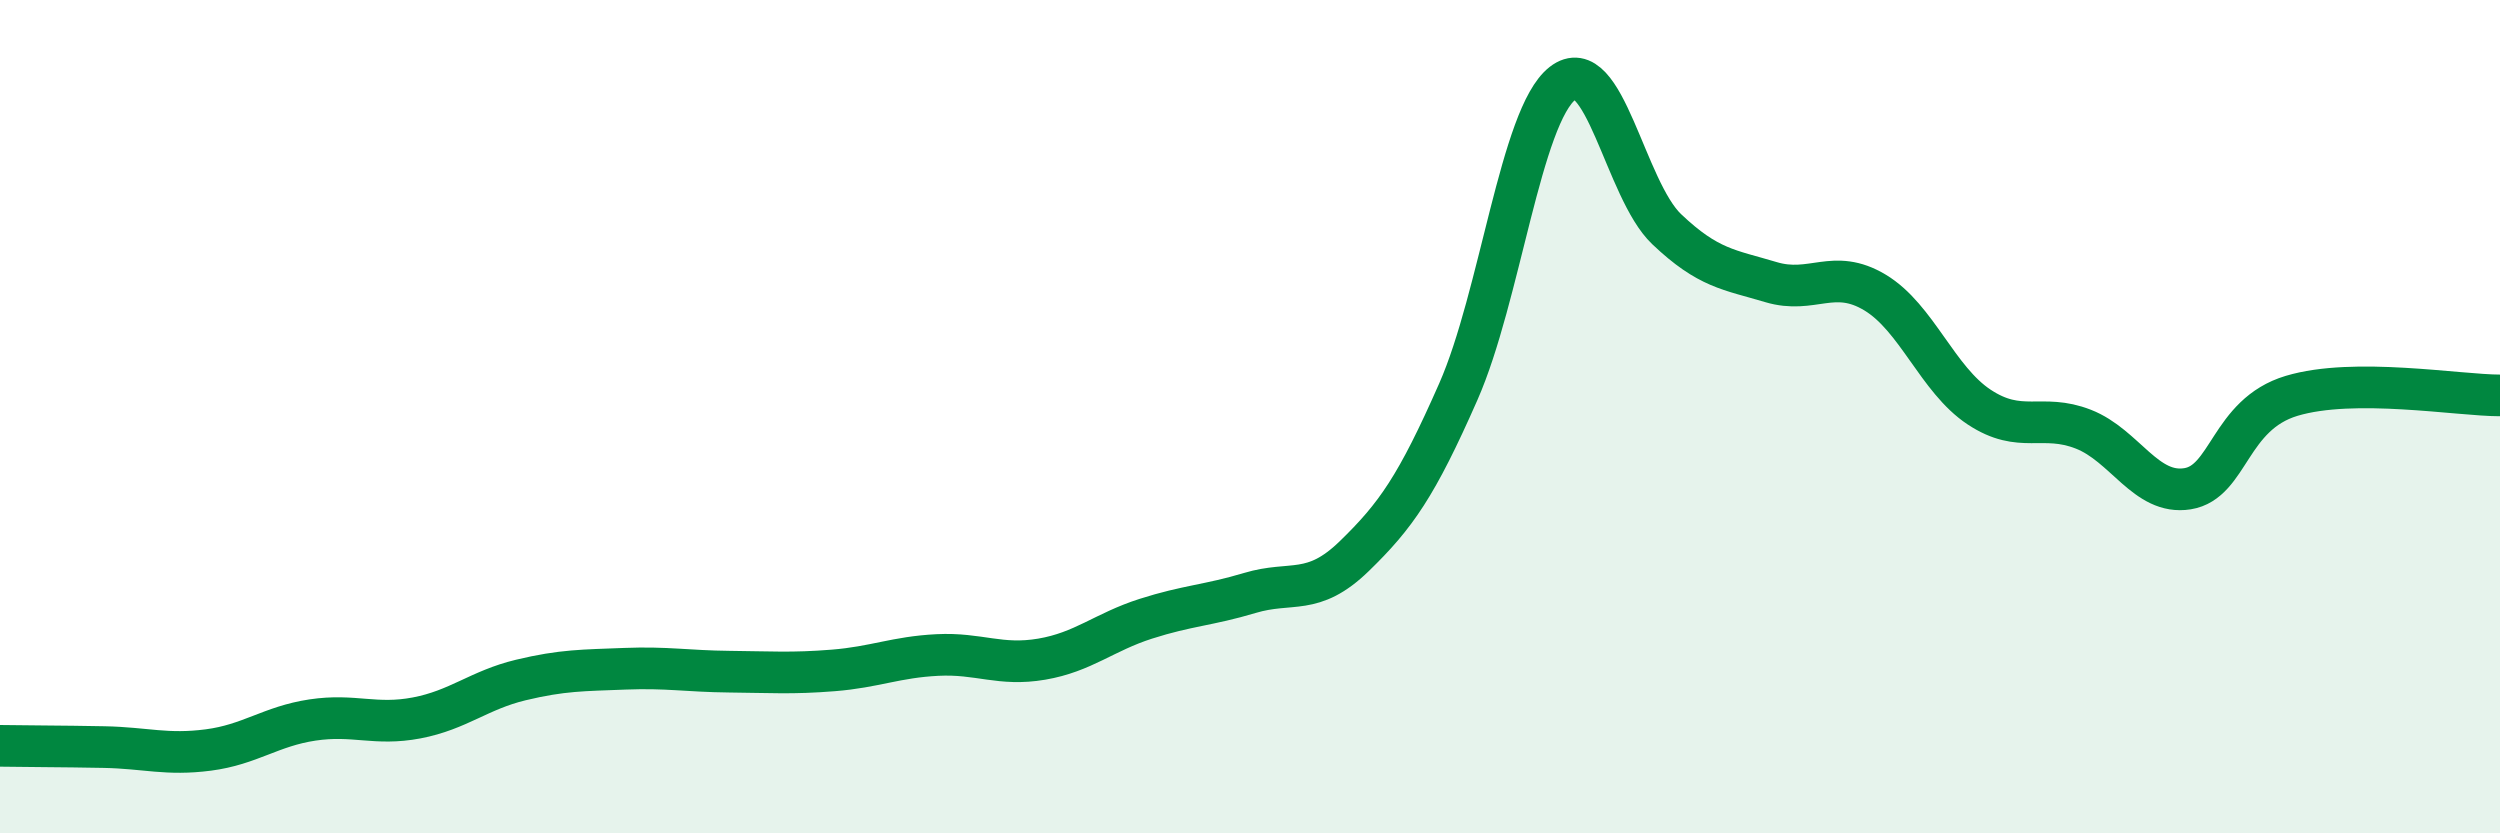
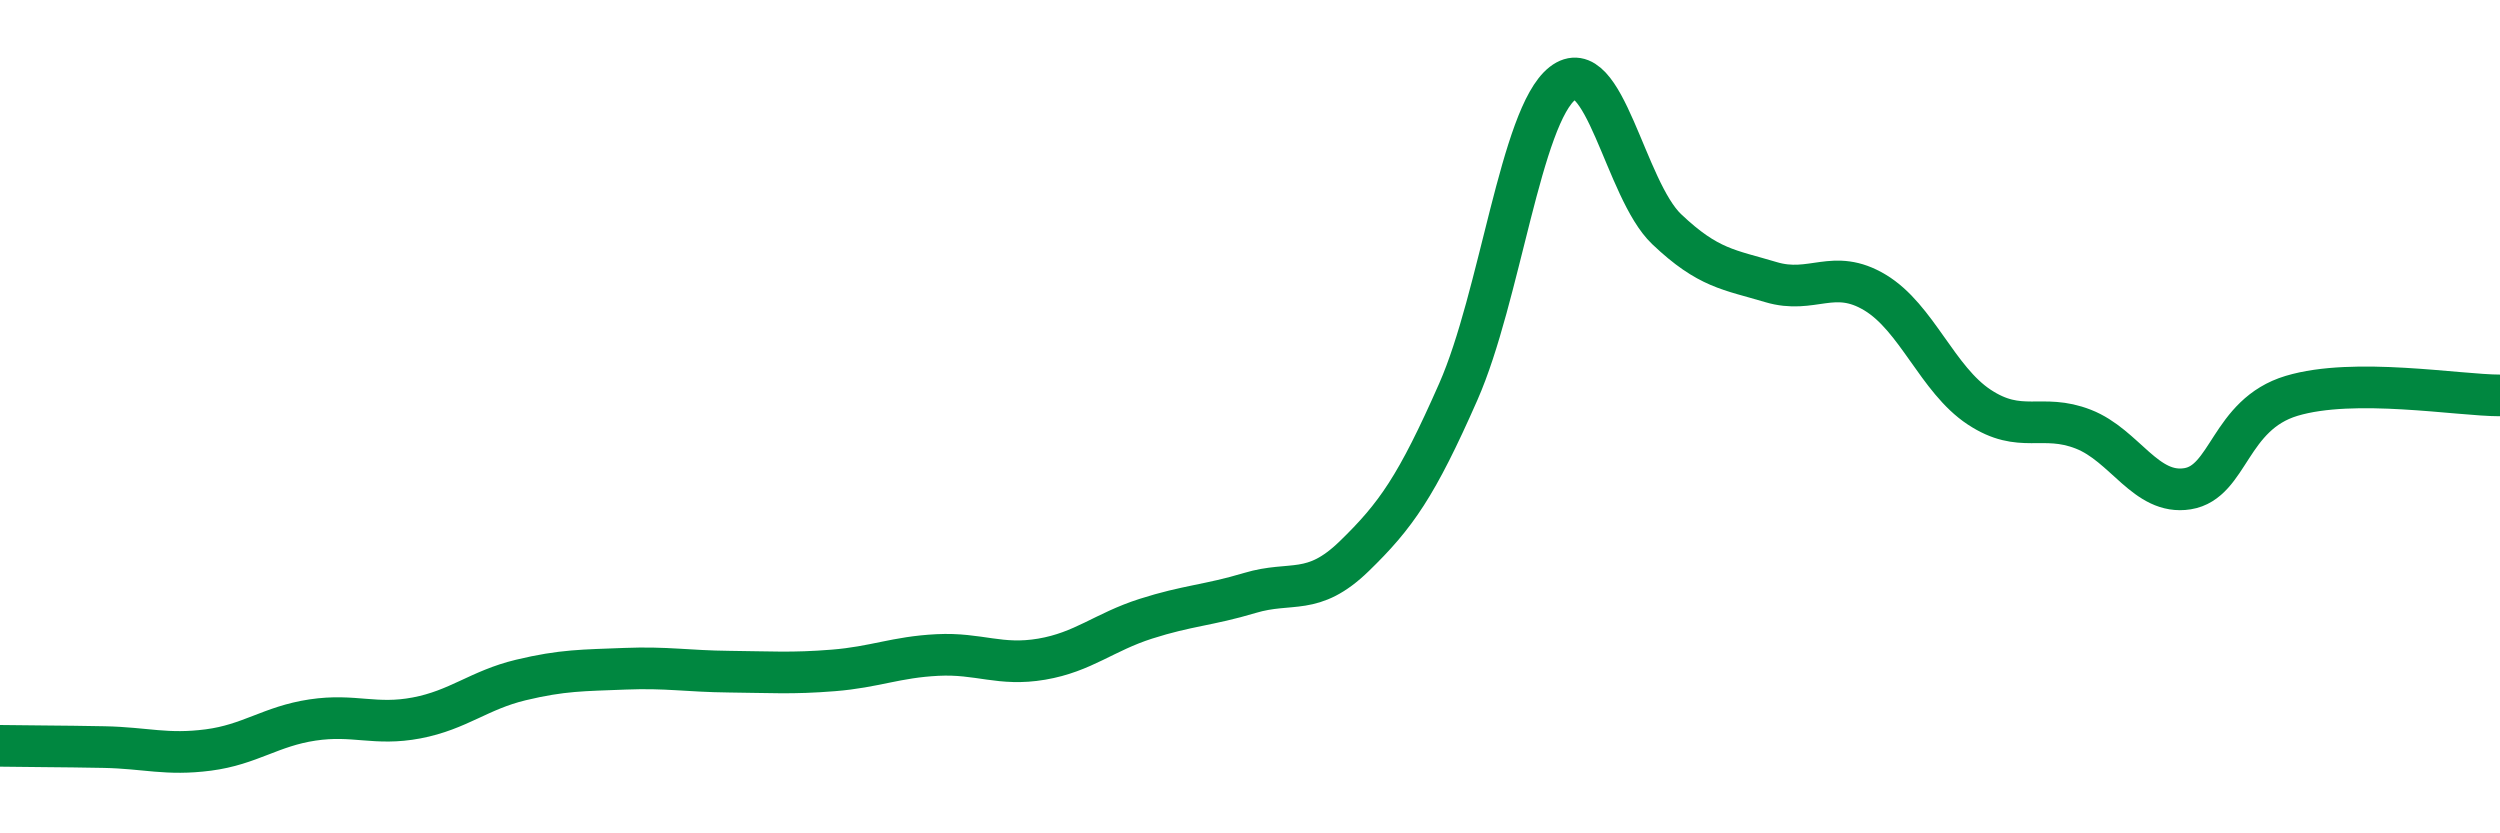
<svg xmlns="http://www.w3.org/2000/svg" width="60" height="20" viewBox="0 0 60 20">
-   <path d="M 0,17.9 C 0.5,17.91 1.5,17.91 2.5,17.93 C 3.5,17.95 4,18.13 5,18 C 6,17.87 6.5,17.43 7.5,17.28 C 8.5,17.13 9,17.42 10,17.23 C 11,17.04 11.5,16.56 12.5,16.32 C 13.5,16.08 14,16.09 15,16.05 C 16,16.01 16.5,16.11 17.5,16.12 C 18.5,16.13 19,16.17 20,16.09 C 21,16.01 21.5,15.77 22.5,15.72 C 23.5,15.67 24,15.99 25,15.82 C 26,15.65 26.5,15.17 27.5,14.85 C 28.5,14.53 29,14.53 30,14.23 C 31,13.93 31.5,14.32 32.5,13.35 C 33.5,12.38 34,11.67 35,9.4 C 36,7.13 36.5,2.78 37.5,2 C 38.5,1.22 39,4.55 40,5.5 C 41,6.45 41.5,6.47 42.5,6.77 C 43.5,7.07 44,6.42 45,7.02 C 46,7.62 46.5,9.11 47.5,9.77 C 48.5,10.43 49,9.91 50,10.3 C 51,10.69 51.5,11.89 52.5,11.73 C 53.5,11.57 53.5,9.95 55,9.5 C 56.5,9.05 59,9.49 60,9.49L60 20L0 20Z" fill="#008740" opacity="0.1" stroke-linecap="round" stroke-linejoin="round" />
  <path d="M 0,17.9 C 0.5,17.91 1.5,17.91 2.5,17.93 C 3.5,17.95 4,18.13 5,18 C 6,17.87 6.5,17.43 7.5,17.28 C 8.5,17.13 9,17.42 10,17.23 C 11,17.04 11.5,16.56 12.5,16.32 C 13.5,16.08 14,16.09 15,16.05 C 16,16.01 16.5,16.11 17.5,16.12 C 18.5,16.13 19,16.17 20,16.09 C 21,16.01 21.5,15.77 22.5,15.72 C 23.5,15.67 24,15.99 25,15.82 C 26,15.65 26.5,15.17 27.5,14.85 C 28.5,14.53 29,14.53 30,14.23 C 31,13.93 31.5,14.32 32.5,13.35 C 33.5,12.38 34,11.67 35,9.4 C 36,7.13 36.5,2.78 37.5,2 C 38.5,1.22 39,4.55 40,5.5 C 41,6.45 41.5,6.47 42.5,6.77 C 43.5,7.07 44,6.42 45,7.02 C 46,7.62 46.5,9.11 47.5,9.77 C 48.5,10.43 49,9.91 50,10.3 C 51,10.69 51.5,11.89 52.5,11.73 C 53.5,11.57 53.5,9.95 55,9.5 C 56.5,9.05 59,9.49 60,9.49" stroke="#008740" stroke-width="1" fill="none" stroke-linecap="round" stroke-linejoin="round" />
</svg>